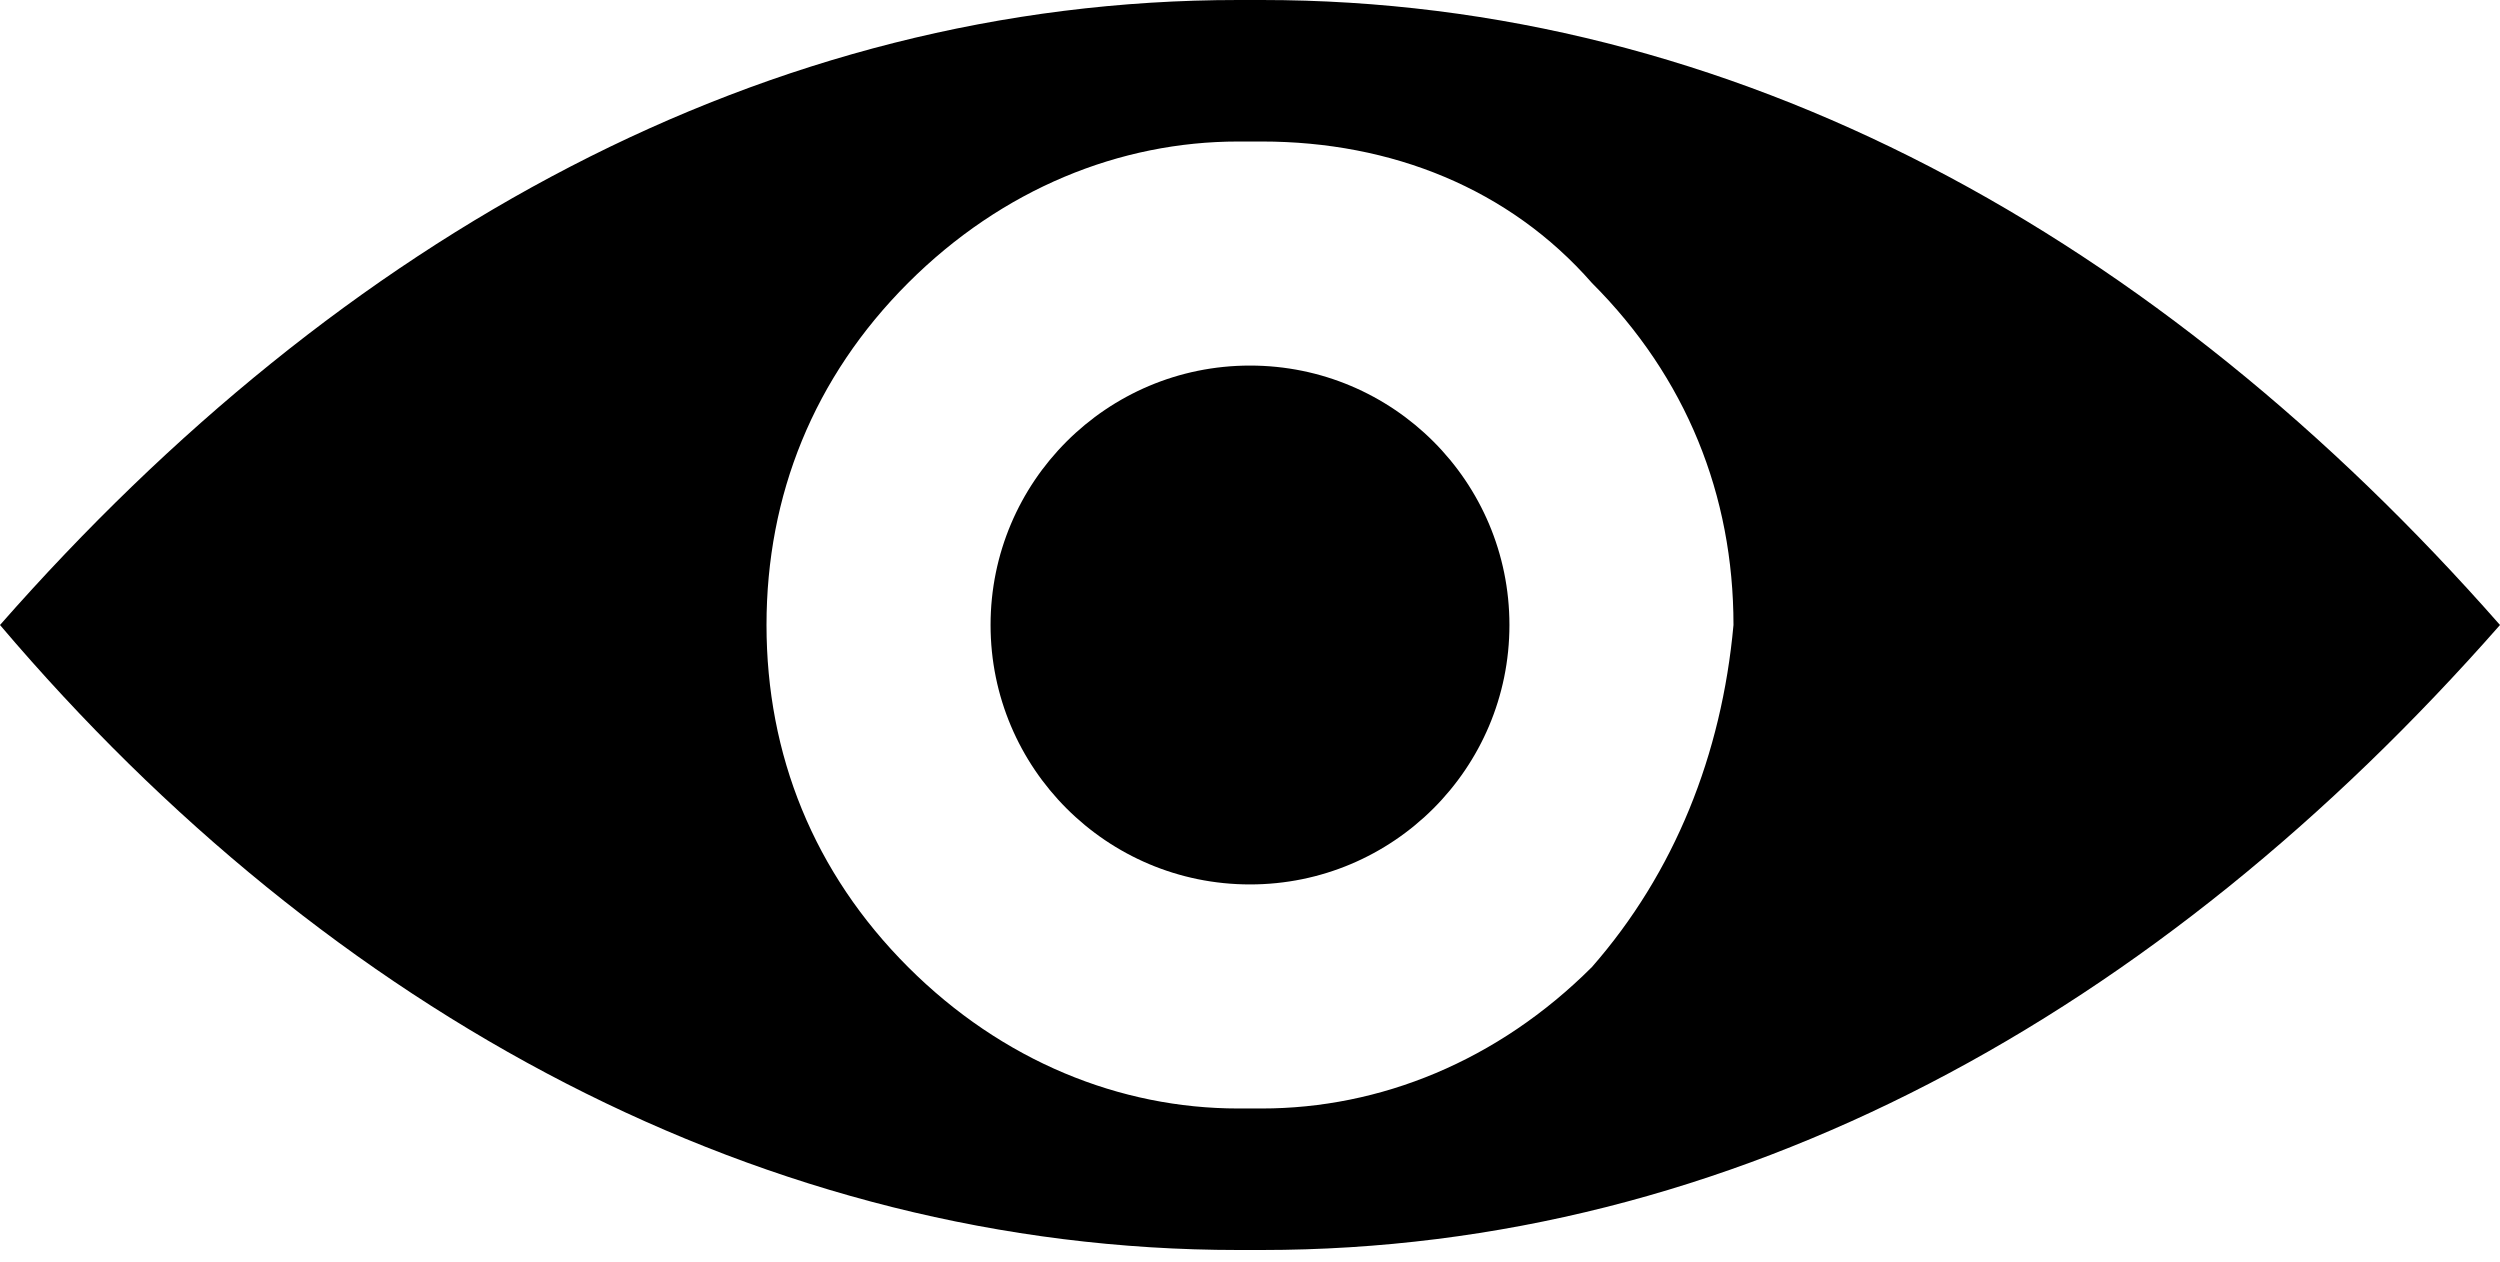
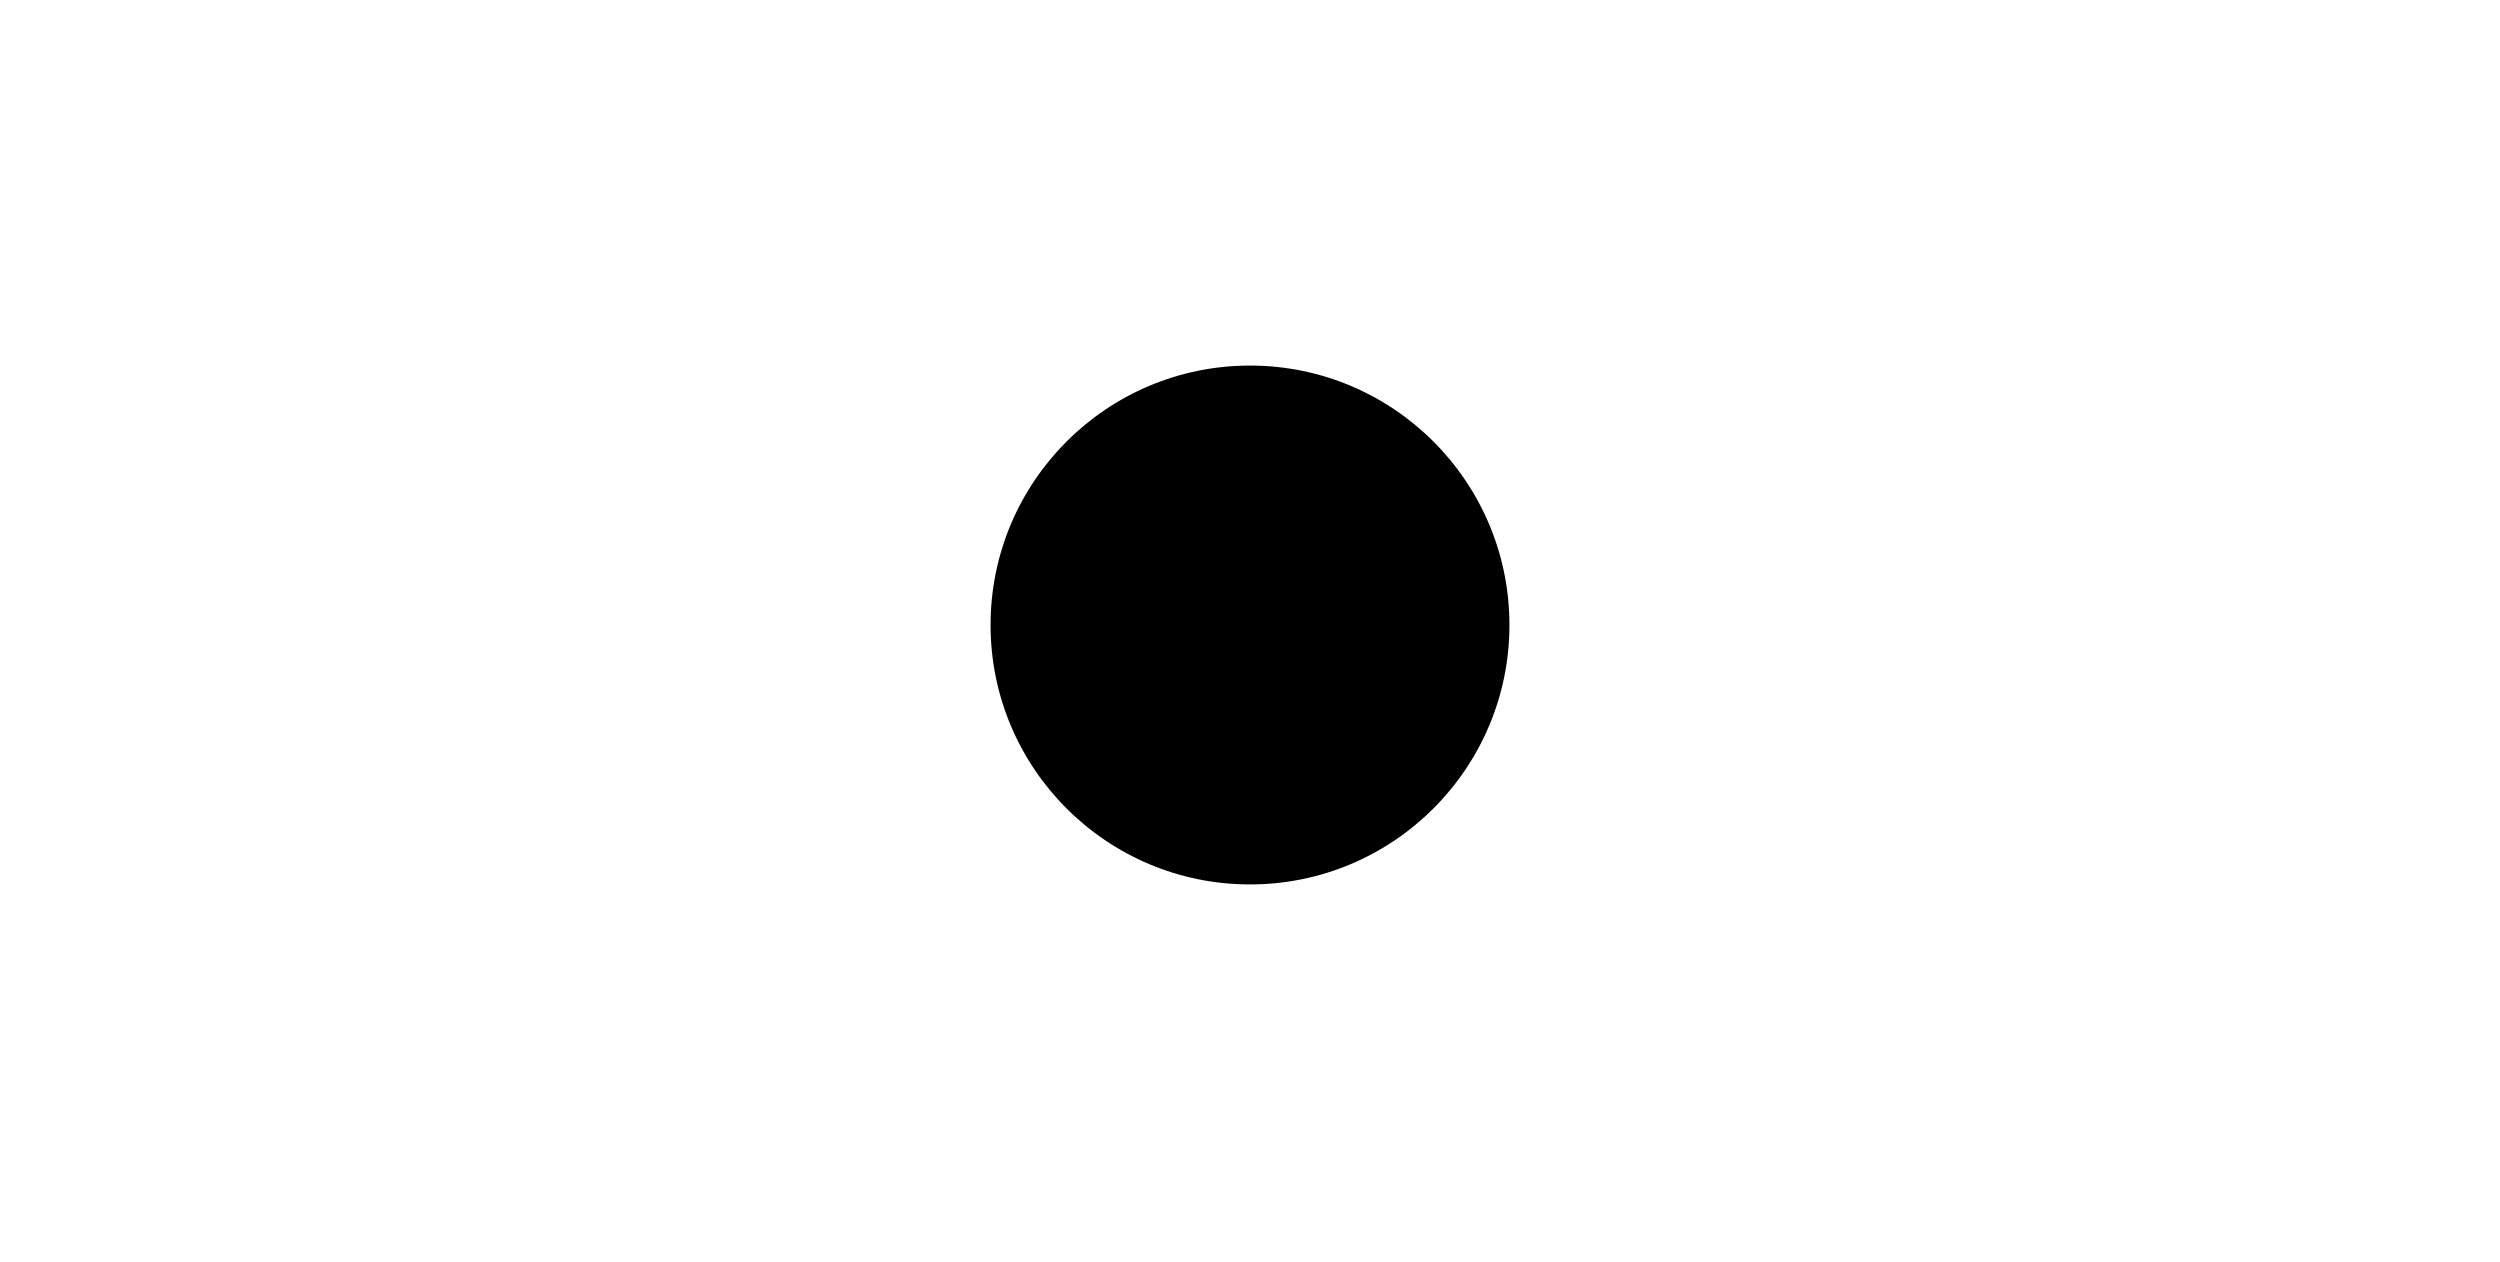
<svg xmlns="http://www.w3.org/2000/svg" version="1.1" id="Vrstva_1" x="0px" y="0px" viewBox="0 0 21.2 10.7" style="enable-background:new 0 0 21.2 10.7;" xml:space="preserve">
  <g>
    <circle cx="10.6" cy="5.3" r="2.2" />
-     <path d="M10.7,0C10.6,0,10.6,0,10.7,0c-0.1,0-0.1,0-0.2,0C6.5,0,2.9,2,0,5.3c2.8,3.3,6.5,5.3,10.5,5.3c0,0,0.1,0,0.1,0   c0,0,0.1,0,0.1,0c4,0,7.6-2,10.5-5.3C18.3,2,14.7,0,10.7,0z M13.5,8.2c-0.8,0.8-1.8,1.2-2.8,1.2c0,0,0,0-0.1,0c0,0,0,0-0.1,0   C9.5,9.4,8.5,9,7.7,8.2C6.9,7.4,6.5,6.4,6.5,5.3c0-1.1,0.4-2.1,1.2-2.9c0.8-0.8,1.8-1.2,2.8-1.2c0,0,0,0,0.1,0c0,0,0,0,0.1,0   c1.1,0,2.1,0.4,2.8,1.2c0.8,0.8,1.2,1.8,1.2,2.9C14.6,6.4,14.2,7.4,13.5,8.2z" />
  </g>
</svg>